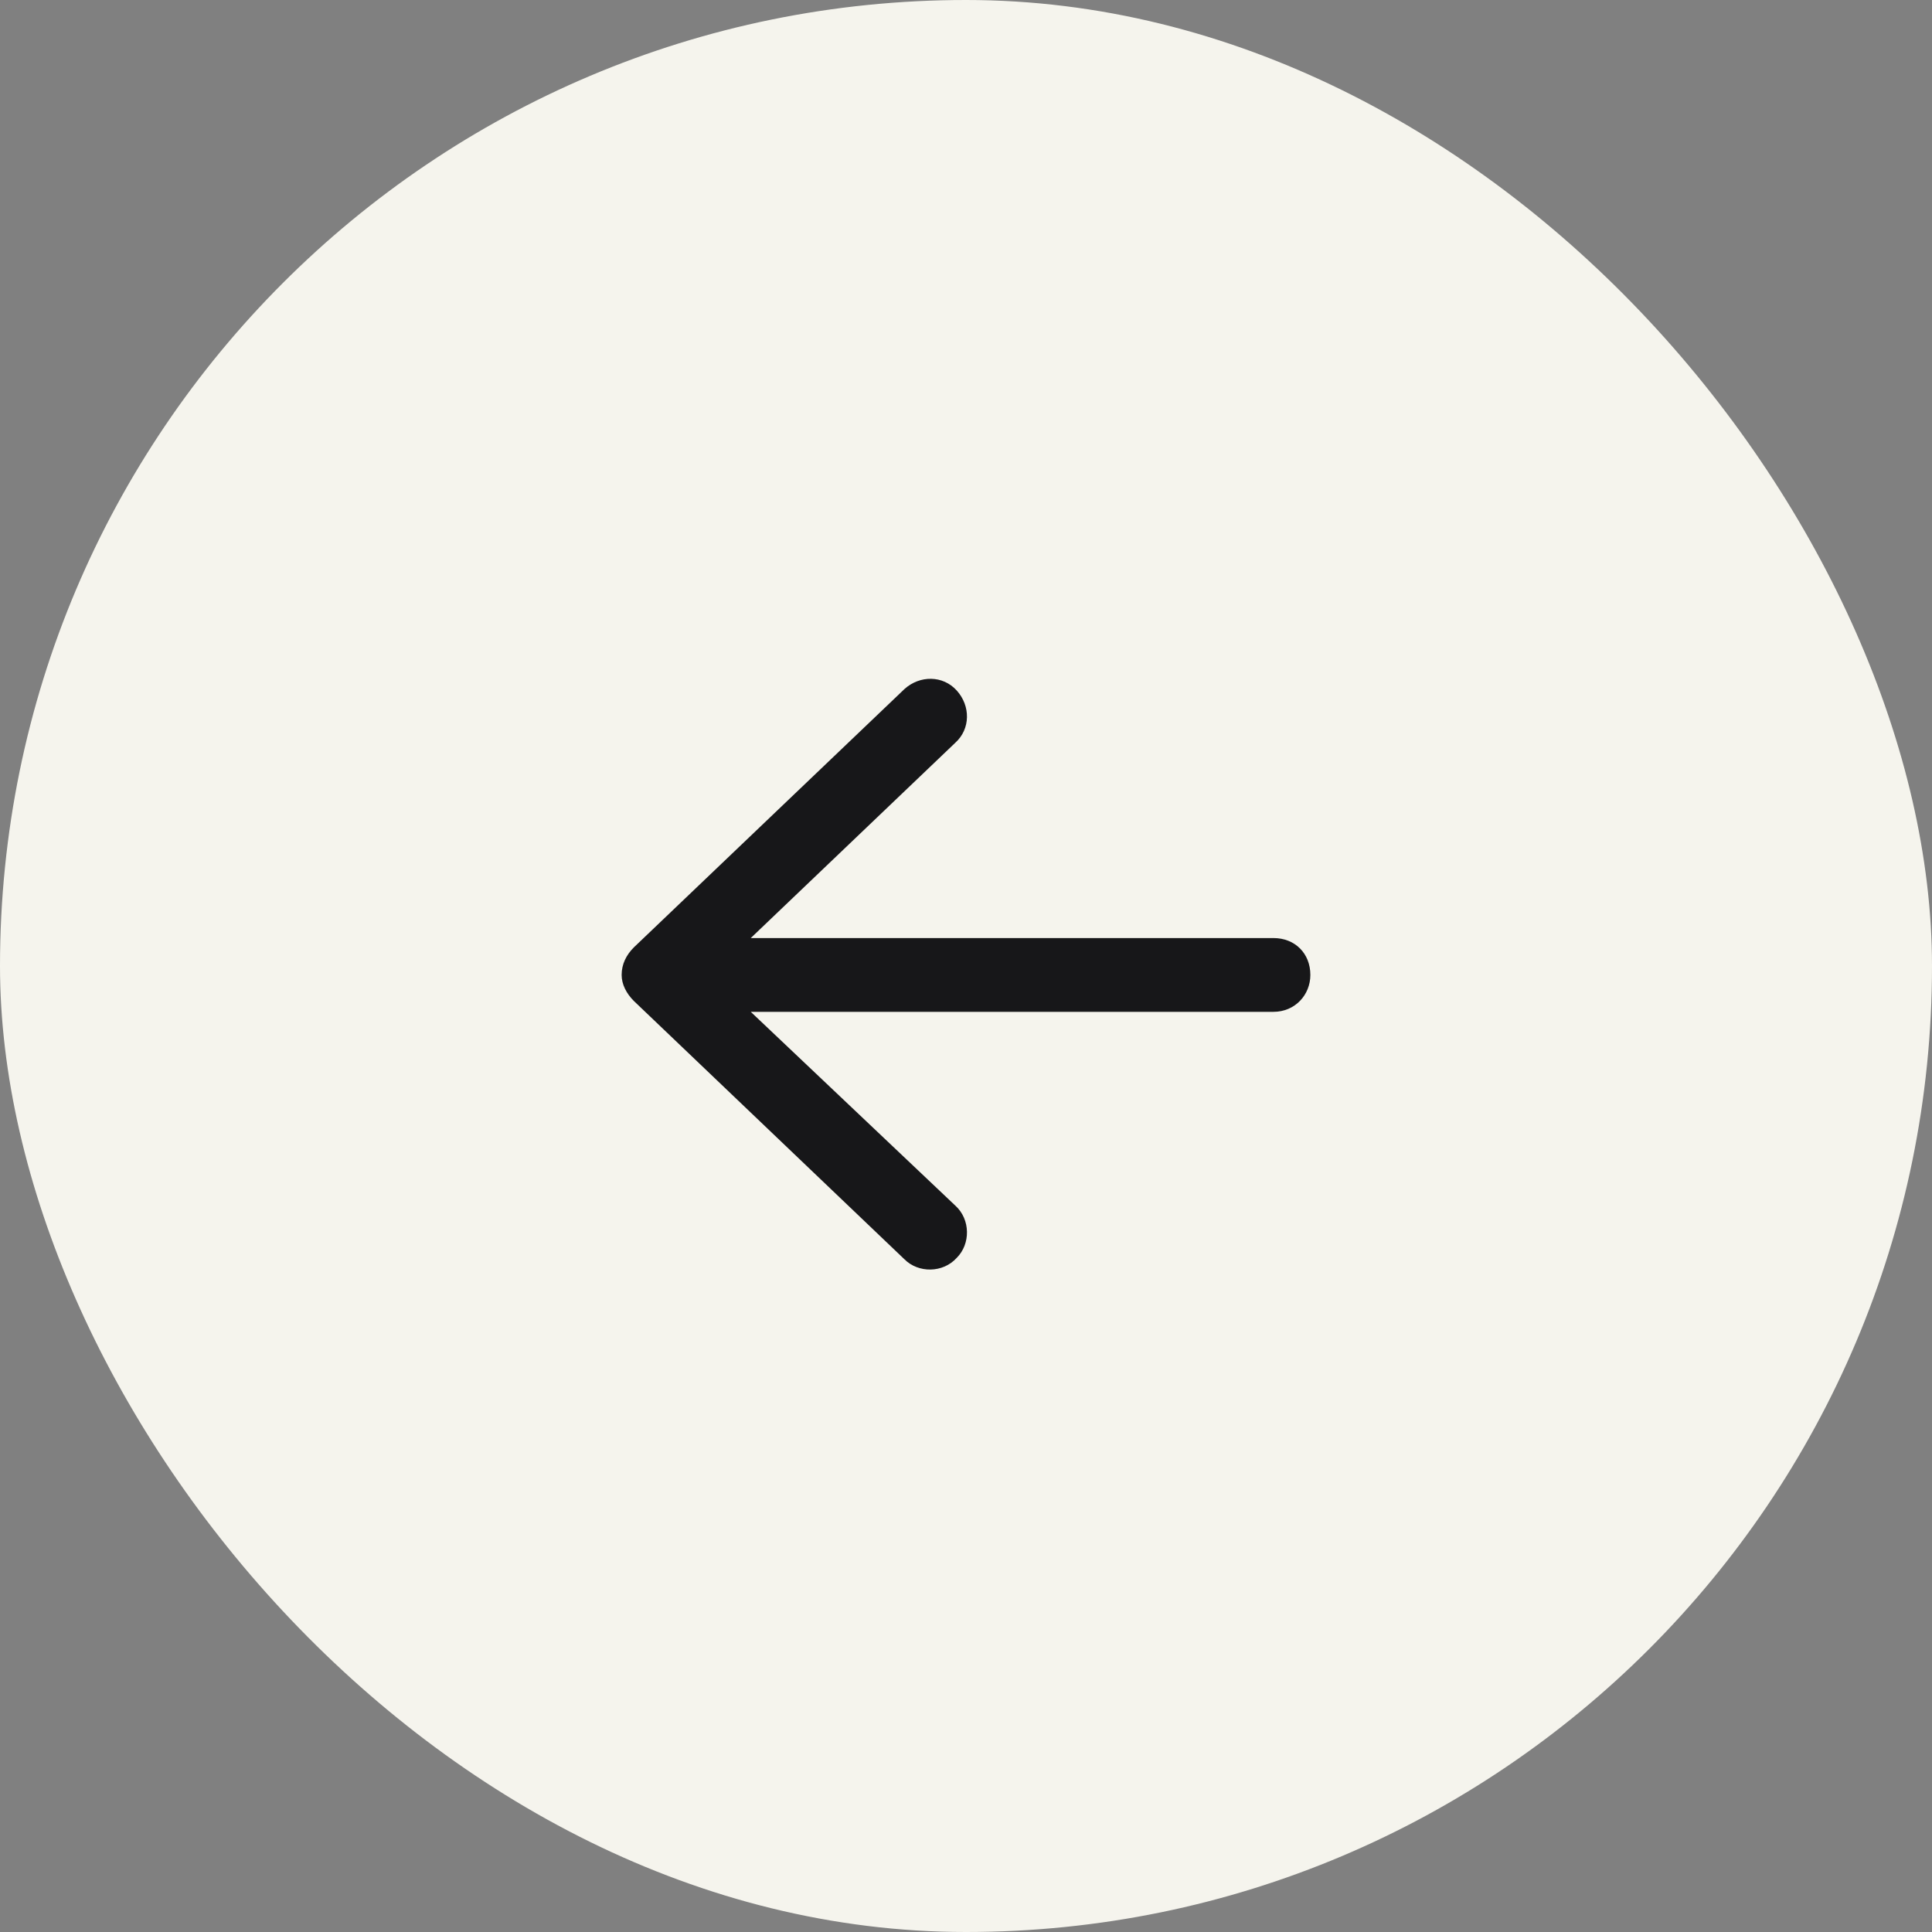
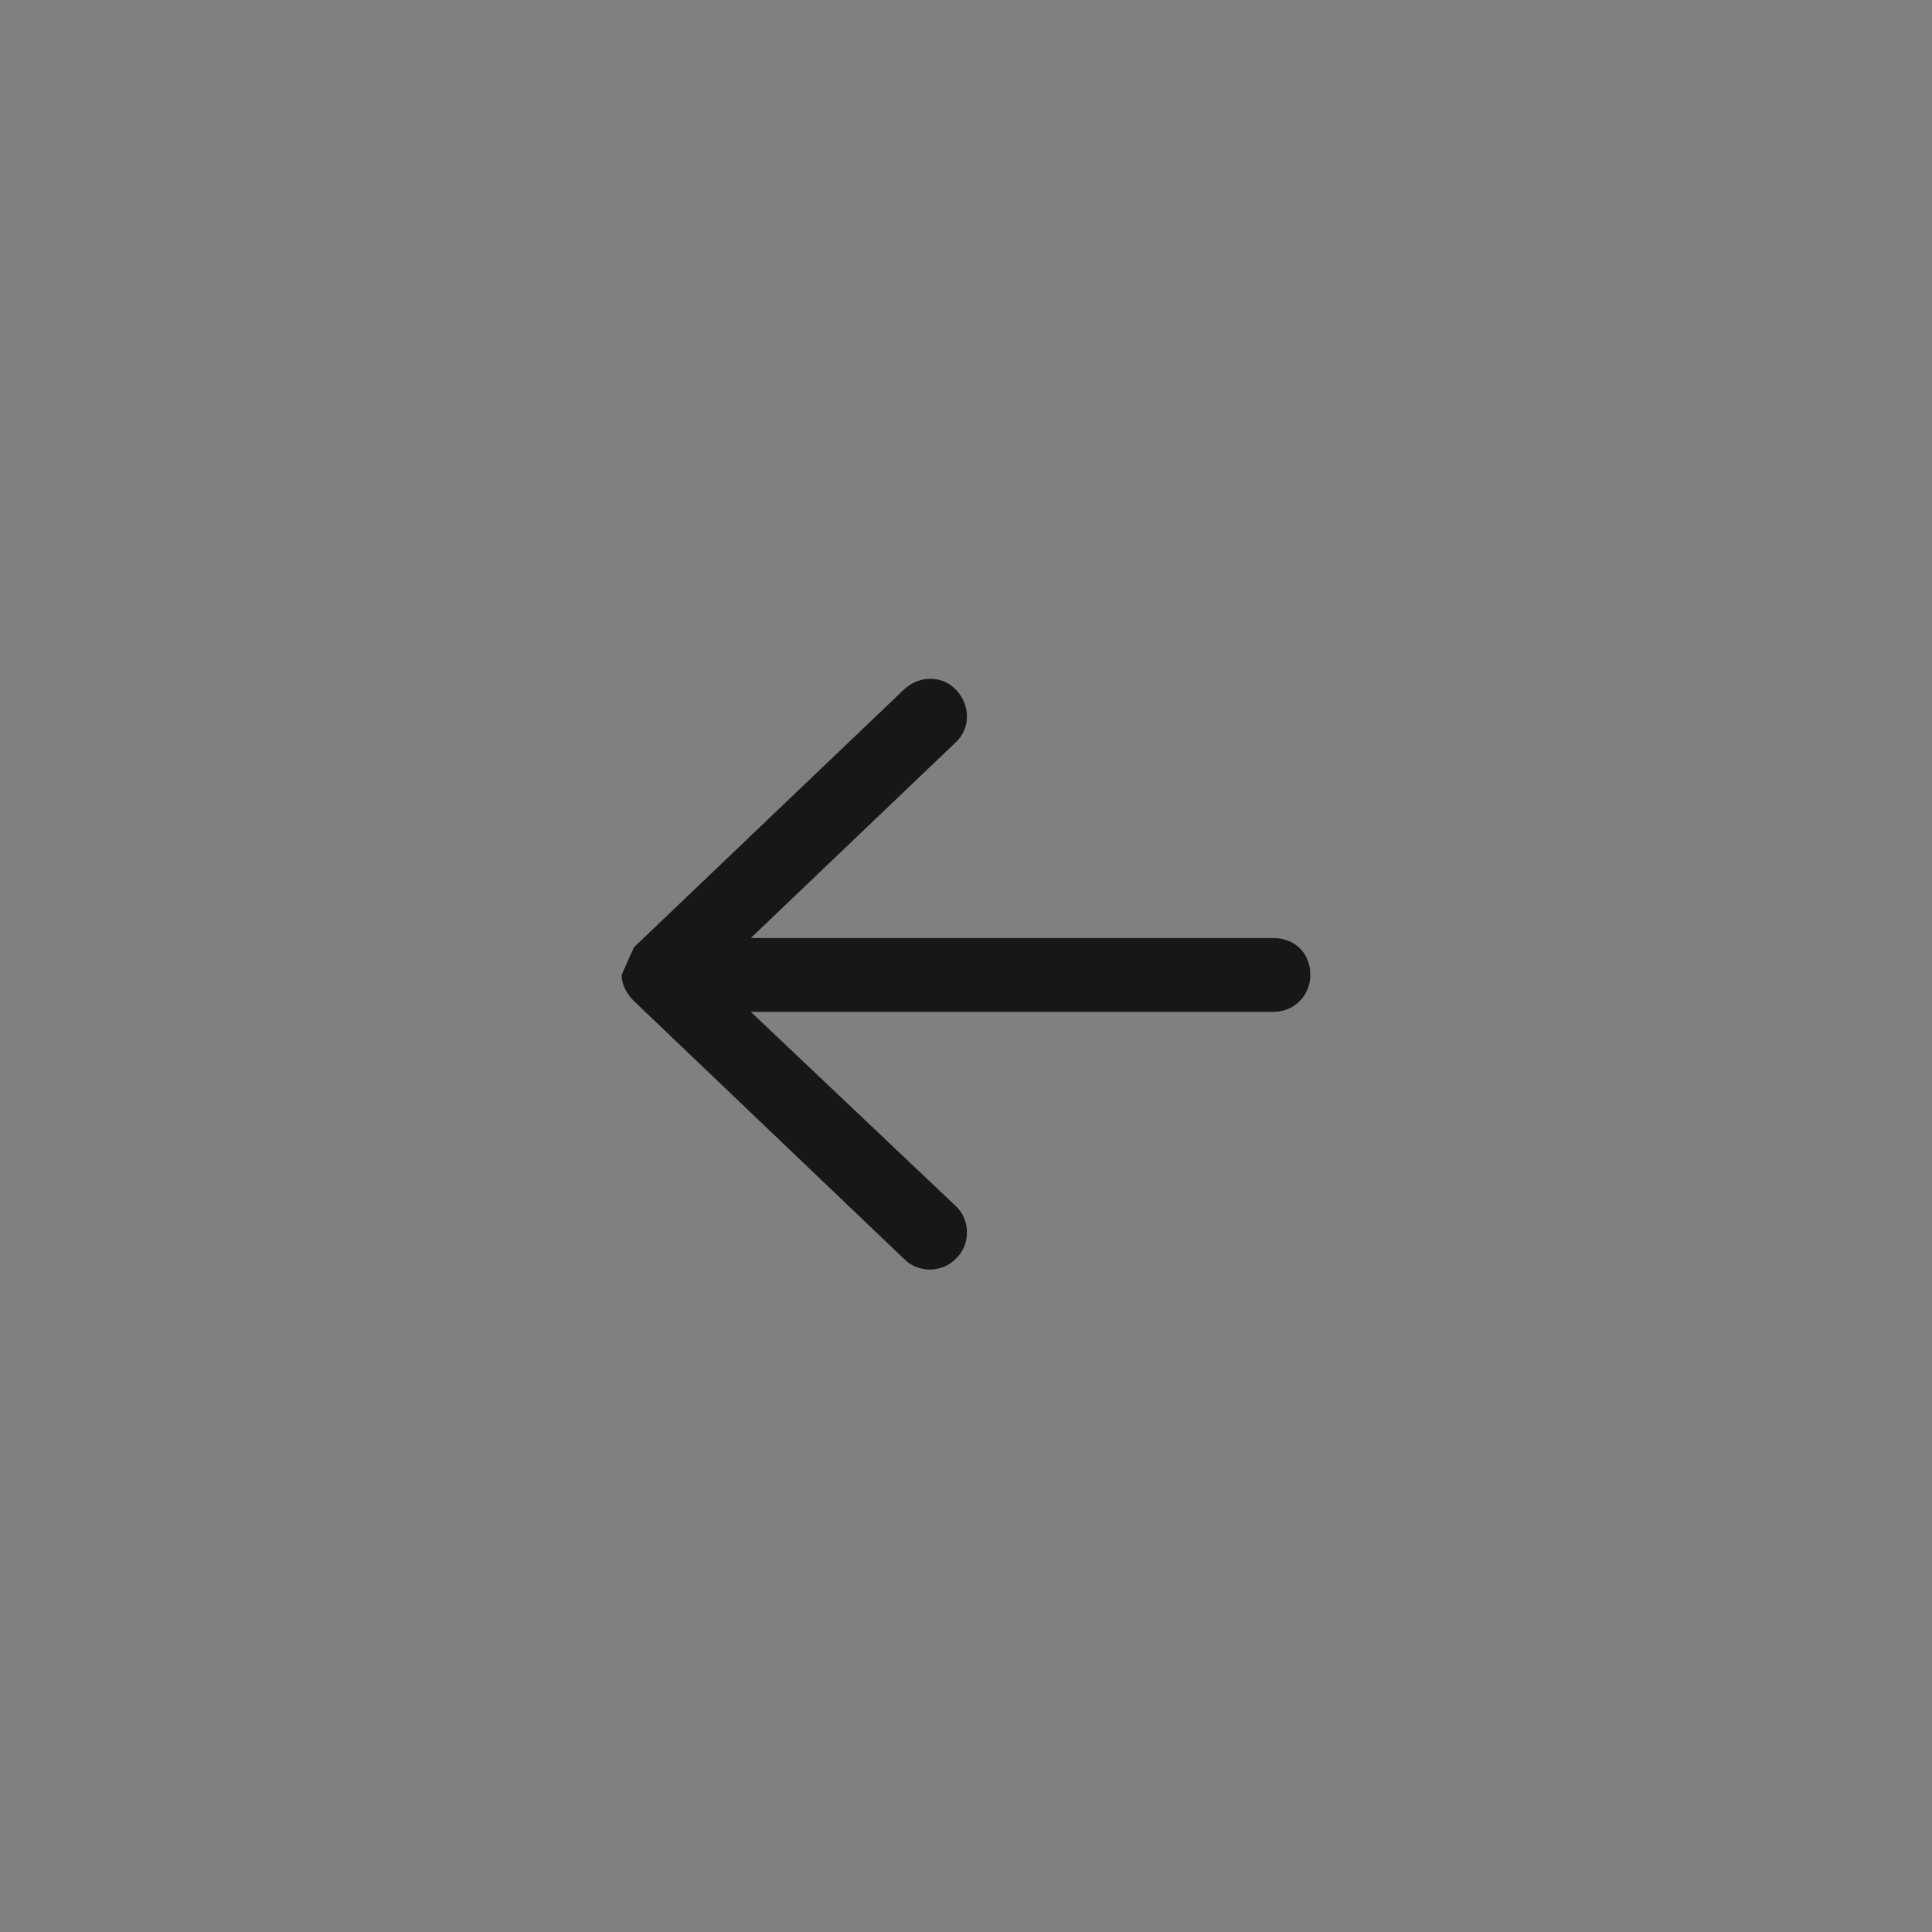
<svg xmlns="http://www.w3.org/2000/svg" width="54" height="54" viewBox="0 0 54 54" fill="none">
  <rect x="0" y="0" width="54" height="54" fill="#808080" stroke="none" />
-   <rect x="54" y="54" width="54" height="54" rx="27" transform="rotate(-180 54 54)" fill="#F5F4ED" />
-   <path d="M17.719 26.477L25.281 19.258C25.711 18.871 26.355 18.871 26.742 19.301C27.129 19.73 27.129 20.375 26.699 20.762L20.984 26.219L35.594 26.219C36.195 26.219 36.625 26.648 36.625 27.25C36.625 27.808 36.195 28.281 35.594 28.281L20.984 28.281L26.699 33.695C27.129 34.082 27.129 34.77 26.742 35.156C26.355 35.586 25.668 35.586 25.281 35.199L17.719 27.98C17.504 27.766 17.375 27.508 17.375 27.25C17.375 26.949 17.504 26.691 17.719 26.477Z" fill="#171719" />
+   <path d="M17.719 26.477L25.281 19.258C25.711 18.871 26.355 18.871 26.742 19.301C27.129 19.73 27.129 20.375 26.699 20.762L20.984 26.219L35.594 26.219C36.195 26.219 36.625 26.648 36.625 27.25C36.625 27.808 36.195 28.281 35.594 28.281L20.984 28.281L26.699 33.695C27.129 34.082 27.129 34.77 26.742 35.156C26.355 35.586 25.668 35.586 25.281 35.199L17.719 27.98C17.504 27.766 17.375 27.508 17.375 27.25Z" fill="#171719" />
</svg>